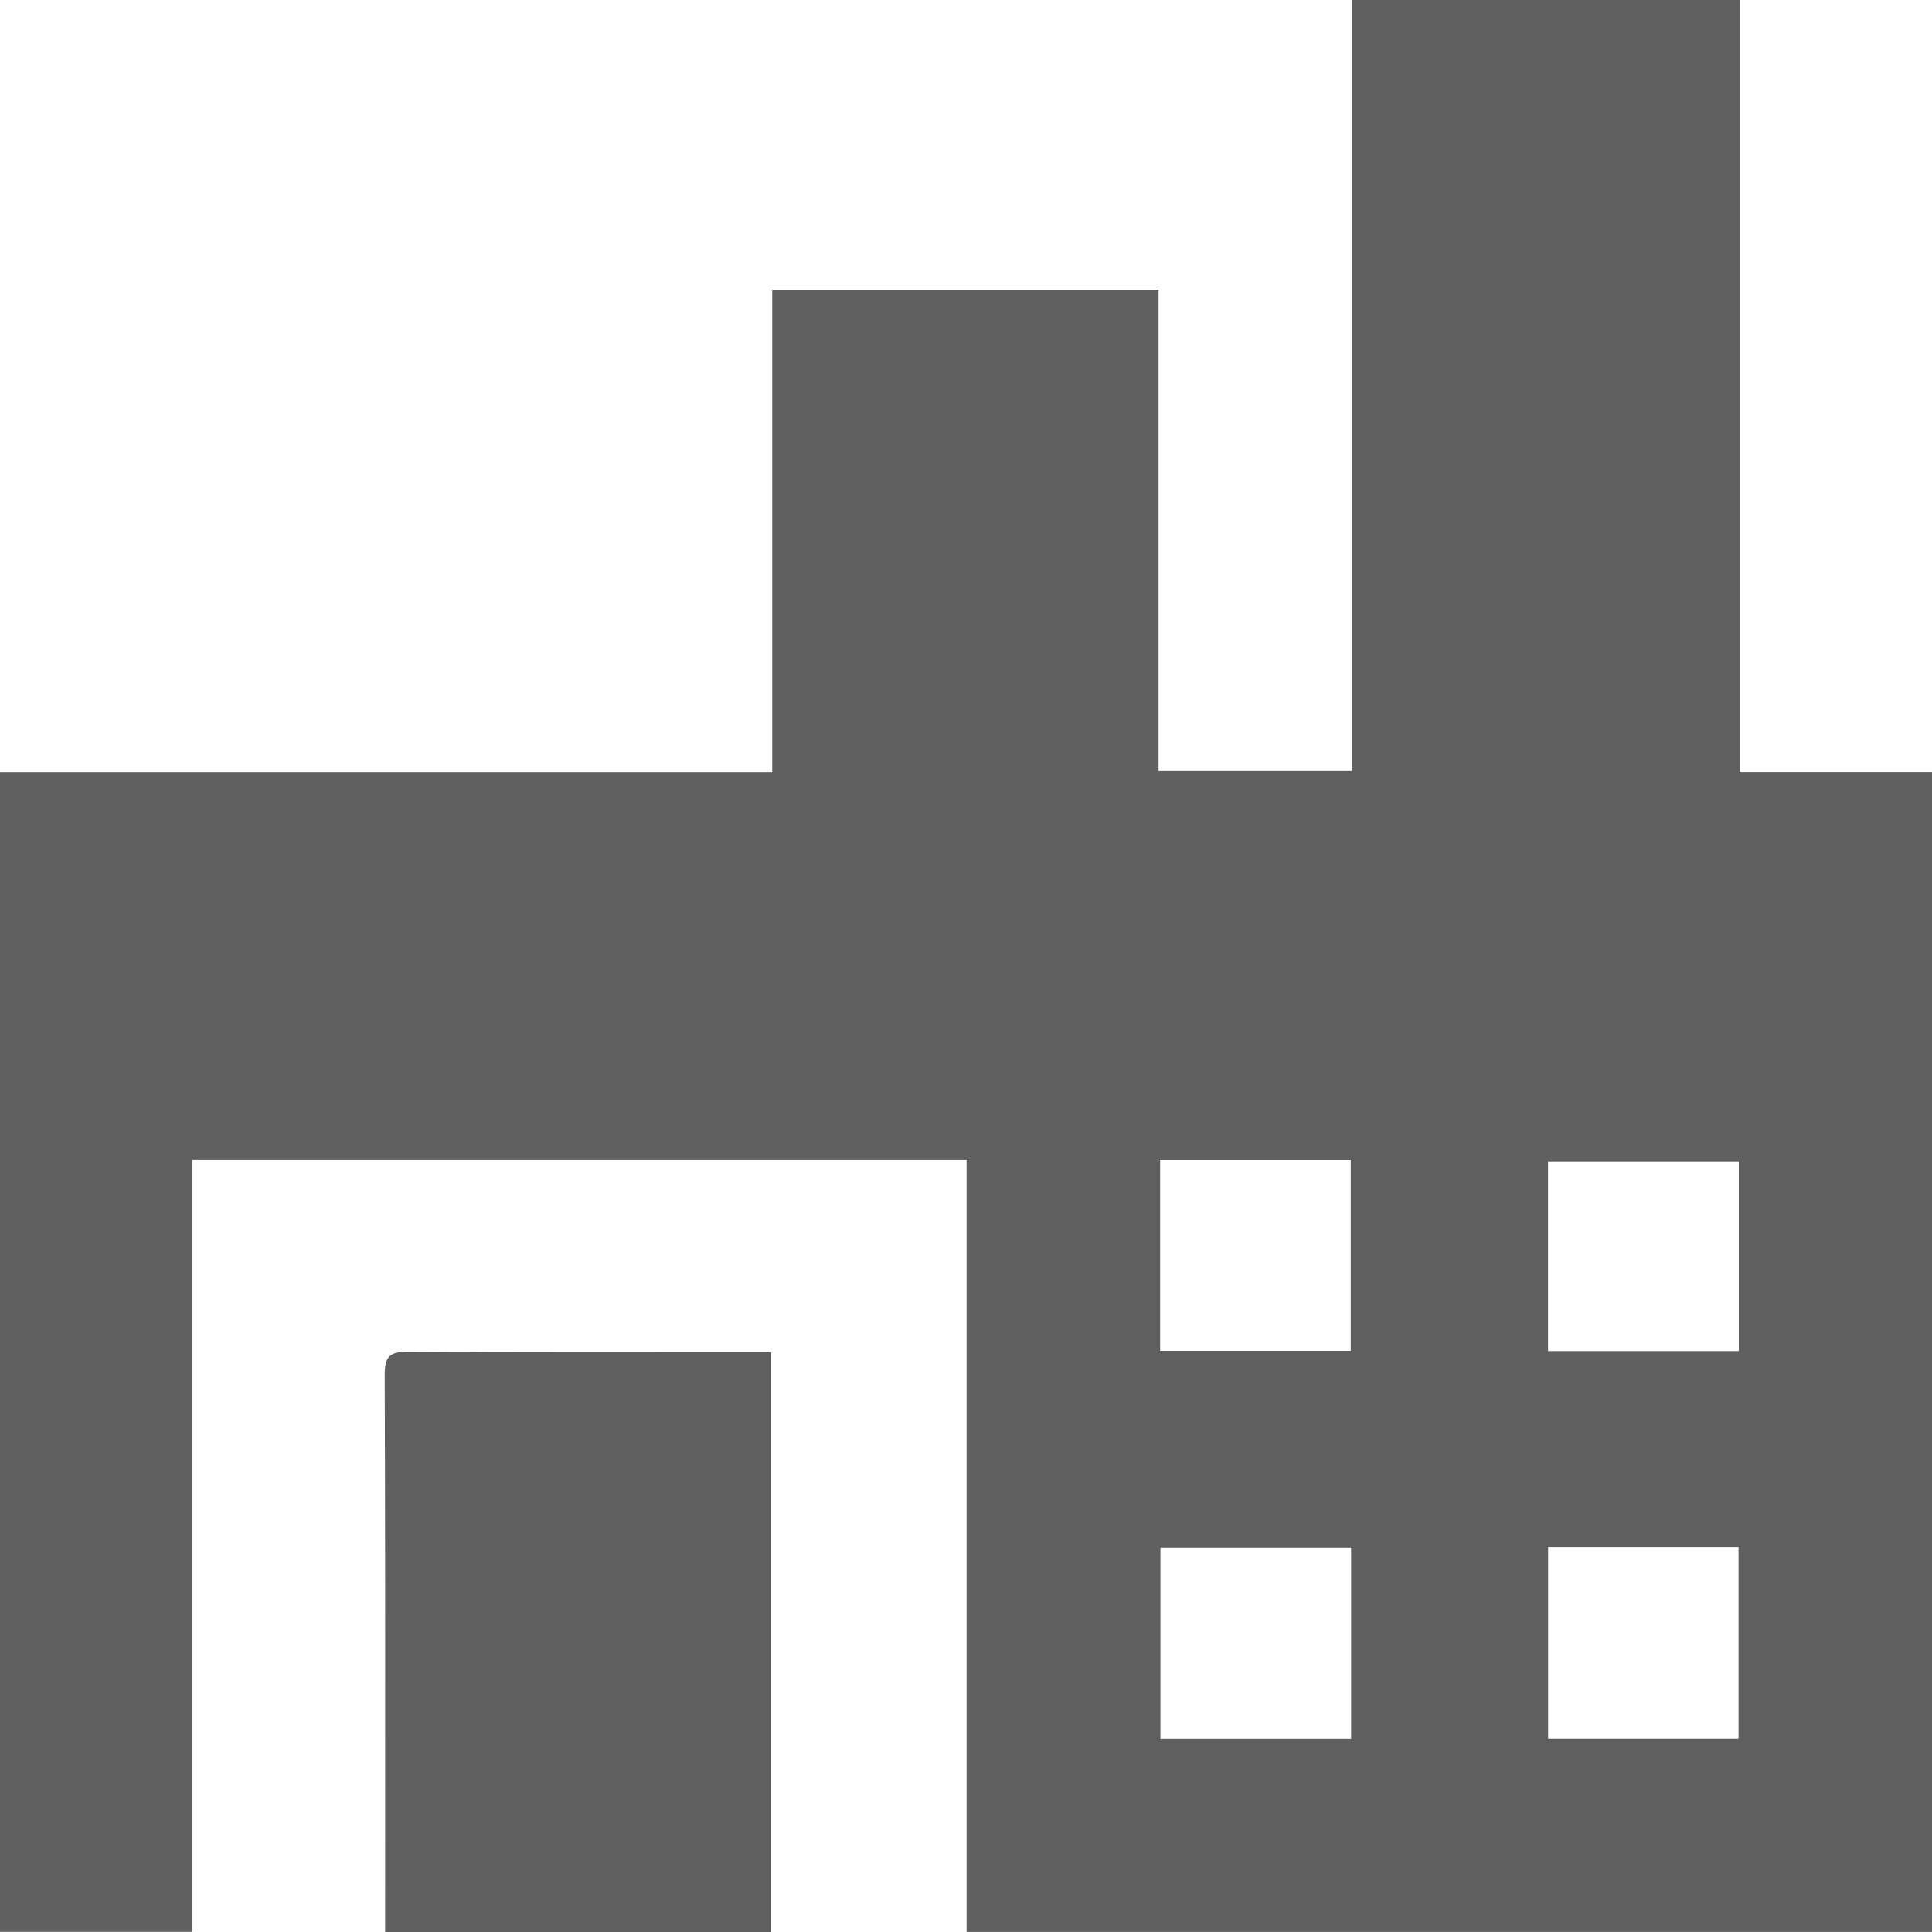
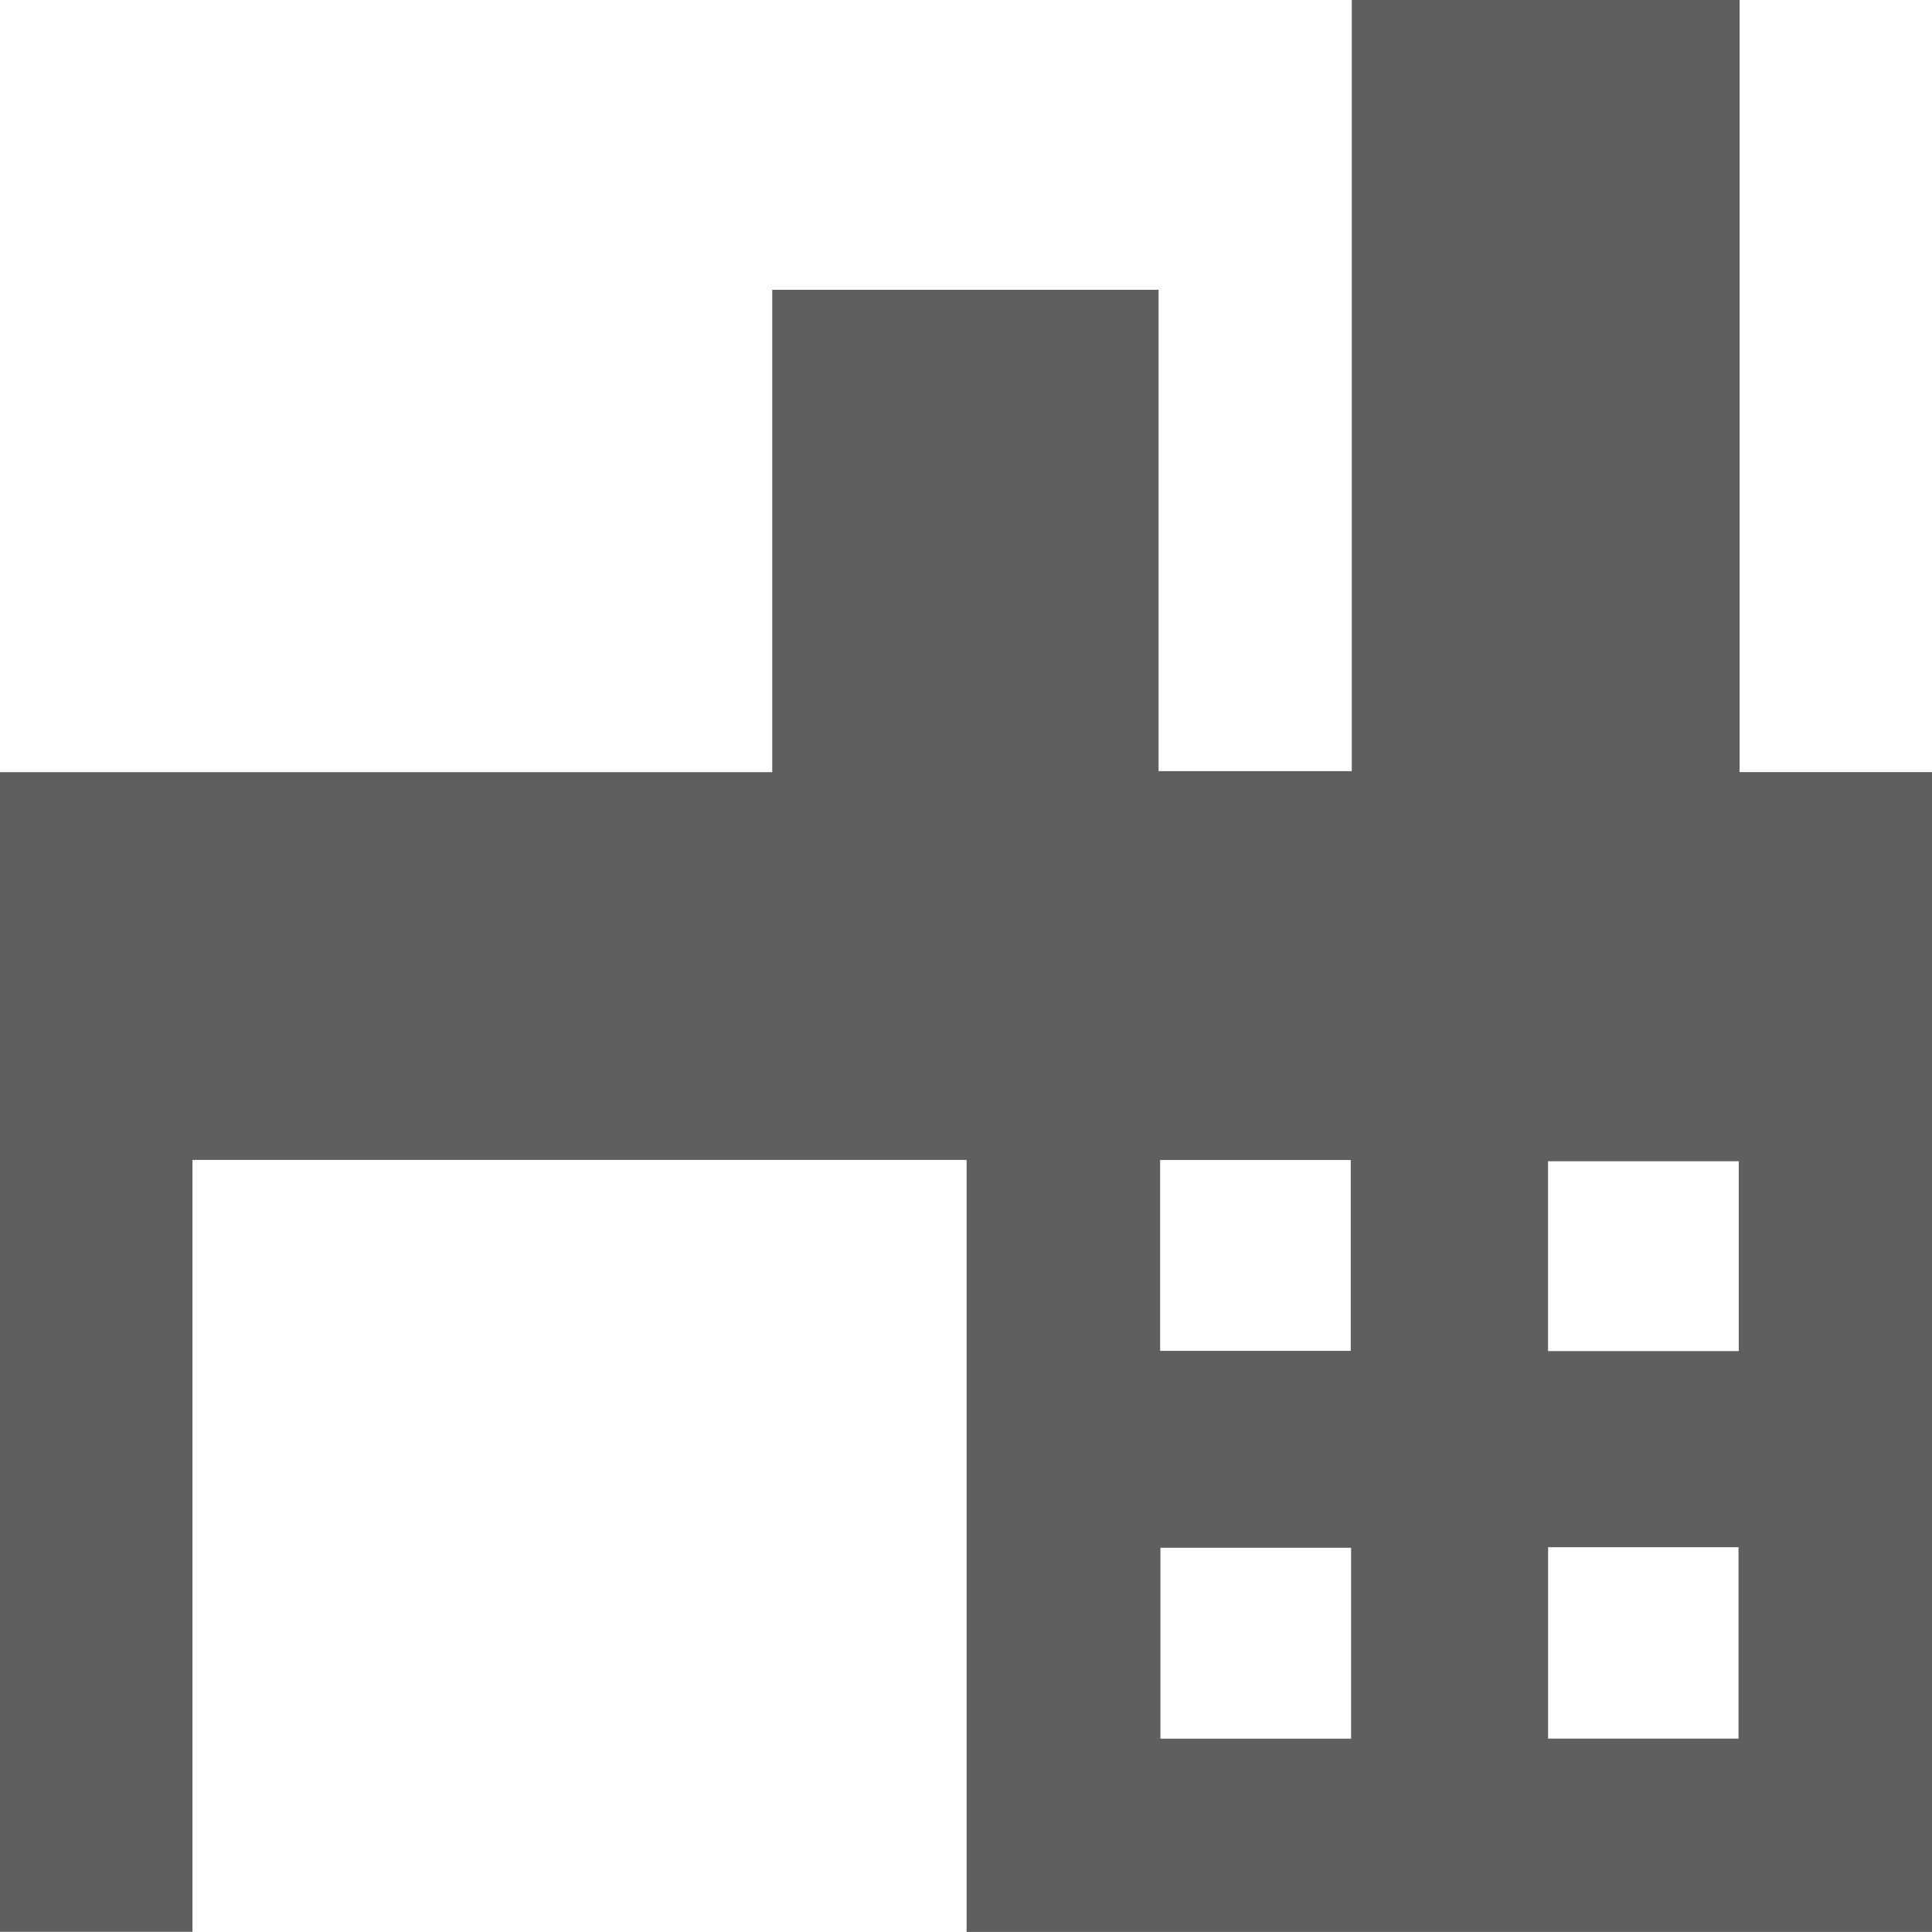
<svg xmlns="http://www.w3.org/2000/svg" width="58" height="58" viewBox="0 0 58 58" fill="none">
  <path d="M0 23.181H23.183V8.7H34.781V23.15H40.581V0H52.224V23.179H58V57.998H29.018V34.821H5.778V57.995H0V23.181ZM34.828 34.823V40.554H40.55V34.823H34.828ZM52.199 34.862H46.473V40.561H52.199V34.862ZM40.561 52.196V46.465H34.837V52.196H40.561ZM46.475 46.449V52.194H52.192V46.449H46.475Z" fill="#5F5F5F" />
-   <path d="M23.154 58H11.561C11.561 57.771 11.561 57.569 11.561 57.366C11.561 52.001 11.57 46.638 11.549 41.272C11.549 40.725 11.697 40.58 12.242 40.584C15.662 40.609 19.082 40.598 22.499 40.598C22.704 40.598 22.908 40.598 23.154 40.598V58Z" fill="#5F5F5F" />
</svg>